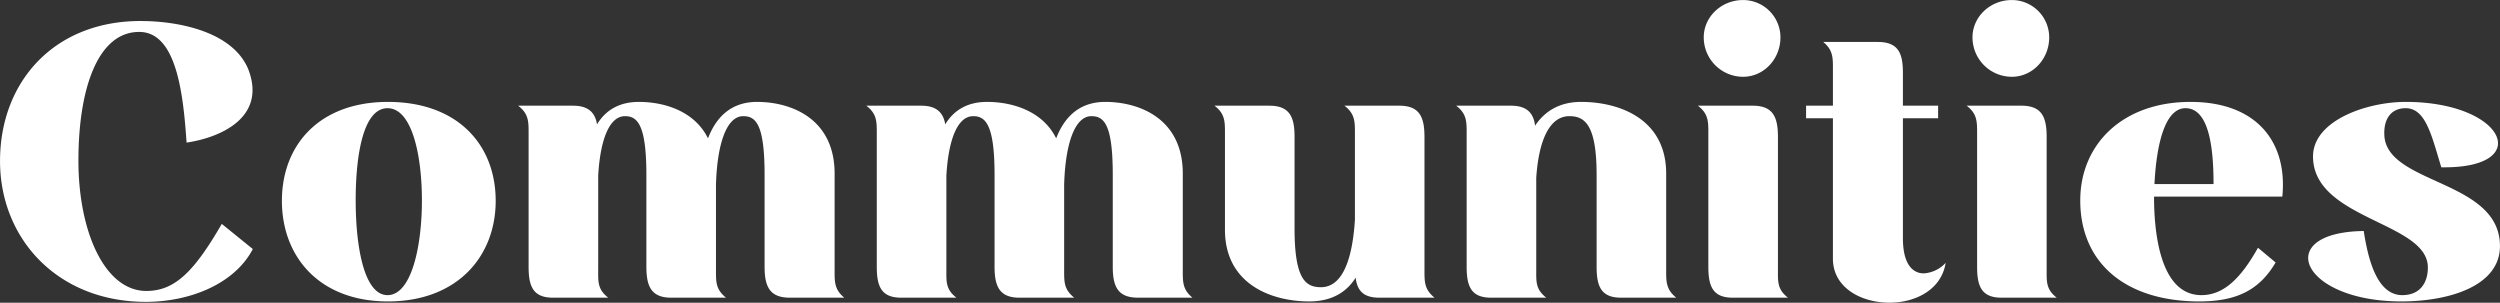
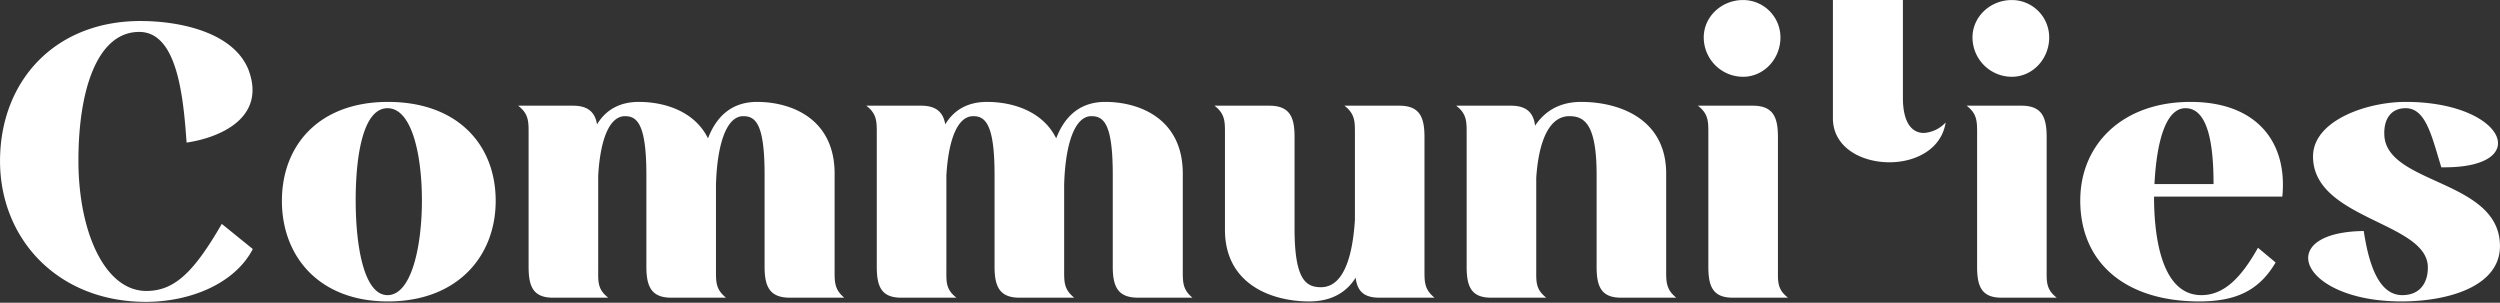
<svg xmlns="http://www.w3.org/2000/svg" width="699.43" height="84.69" viewBox="0 0 699.43 84.69">
  <rect x="0" y="0" width="699.43" height="84.69" fill="#333333" stroke="none" />
  <defs>
    <style>
      .cls-1 {
        fill: #fff;
        fill-rule: evenodd;
      }
    </style>
  </defs>
-   <path id="Communities" class="cls-1" d="M1837.13,2732.9c-11.61,0-19-16.53-19-36.47,0-20.05,5.39-36,17-36,10.44,0,12.32,17.24,13.26,30.96,8.91-1.29,22.4-6.69,17.35-20.29-4.1-10.44-18.88-13.72-30.25-13.72-24.16,0-39.29,17-39.29,39.17,0,21.81,16.18,39.4,40.81,39.4,12.31,0,24.86-5.04,29.91-14.78l-8.68-7.03C1850.5,2727.51,1845.1,2732.9,1837.13,2732.9Zm37.93-25.21c0,15.59,10.44,28.14,29.67,28.14,19.35,0,30.14-12.55,30.14-28.14,0-15.72-10.67-27.68-30.14-27.68C1885.5,2680.01,1875.06,2692.09,1875.06,2707.69Zm20.64-.12c0-13.13,2.23-25.8,8.91-25.8,6.8,0,9.62,13.02,9.62,25.8,0,12.9-2.93,26.5-9.62,26.5C1898.04,2734.07,1895.7,2720.47,1895.7,2707.57Zm45.45-26.5c3.05,2.34,2.93,4.57,2.93,8.09v36.94c0,5.39,1.17,8.68,6.8,8.68h15.48c-3.05-2.35-2.81-4.58-2.81-7.98v-26.15c0.58-10.2,3.16-16.65,7.5-16.65,3.4,0,5.98,2.23,5.98,16.42v25.68c0,5.39,1.29,8.68,6.92,8.68h15.36c-2.93-2.35-2.81-4.46-2.81-7.98v-23.69c0.35-11.61,3.05-19.11,7.62-19.11,3.52,0,5.98,2.23,5.98,16.42v25.68c0,5.39,1.29,8.68,7.04,8.68h15.25c-2.82-2.35-2.7-4.46-2.7-7.98v-26.74c0-15.24-11.96-20.05-21.7-20.05-6.8,0-11.26,3.75-13.72,10.2-3.75-7.62-12.19-10.2-19.35-10.2-5.39,0-9.26,2.23-11.73,6.33v-0.23c-0.58-3.17-2.46-5.04-6.68-5.04h-15.36Zm97.41,0c3.05,2.34,2.93,4.57,2.93,8.09v36.94c0,5.39,1.17,8.68,6.8,8.68h15.48c-3.05-2.35-2.81-4.58-2.81-7.98v-26.15c0.58-10.2,3.16-16.65,7.5-16.65,3.4,0,5.98,2.23,5.98,16.42v25.68c0,5.39,1.29,8.68,6.92,8.68h15.37c-2.94-2.35-2.82-4.46-2.82-7.98v-23.69c0.35-11.61,3.05-19.11,7.62-19.11,3.52,0,5.98,2.23,5.98,16.42v25.68c0,5.39,1.29,8.68,7.04,8.68h15.25c-2.82-2.35-2.7-4.46-2.7-7.98v-26.74c0-15.24-11.96-20.05-21.7-20.05-6.8,0-11.25,3.75-13.72,10.2-3.75-7.62-12.19-10.2-19.35-10.2-5.39,0-9.26,2.23-11.72,6.33v-0.23c-0.59-3.17-2.47-5.04-6.69-5.04h-15.36Zm97.41,0c3.05,2.34,2.93,4.57,2.93,8.09v26.62c0,15.24,13.02,20.05,23.57,20.05,5.98,0,10.32-2.34,13.02-6.68v0.23c0.47,3.4,2.11,5.4,6.57,5.4h15.48c-2.94-2.35-2.82-4.58-2.82-7.98v-36.94c0-5.51-1.29-8.79-7.03-8.79h-15.37c3.05,2.34,2.94,4.57,2.94,8.09v23.8c-0.71,11.5-3.64,18.89-9.5,18.89-4.23,0-7.39-2.12-7.39-16.42v-25.69c0-5.39-1.29-8.67-7.04-8.67h-15.36Zm67.62,0c3.05,2.34,2.93,4.57,2.93,8.09v36.94c0,5.39,1.17,8.68,6.8,8.68h15.48c-3.05-2.35-2.81-4.58-2.81-7.98v-25.56c0.7-10.56,3.75-17.24,9.26-17.24,4.22,0,7.63,2.23,7.63,16.42v25.68c0,5.39,1.17,8.68,6.8,8.68h15.48c-2.93-2.35-2.82-4.58-2.82-7.98v-26.74c0-15.24-13.01-20.05-23.8-20.05-5.87,0-10.09,2.46-12.9,6.69v-0.24c-0.47-3.28-2.23-5.39-6.69-5.39h-15.36Zm69.26-19.12a11.017,11.017,0,0,0,11.02,11.03c5.75,0,10.44-4.93,10.44-11.03a10.467,10.467,0,0,0-10.44-10.44C2277.78,2651.51,2272.85,2656.21,2272.85,2661.95Zm1.29,64.15c0,5.39,1.17,8.68,6.8,8.68h15.48c-3.05-2.35-2.81-4.58-2.81-7.98v-36.94c0-5.51-1.29-8.79-7.04-8.79h-15.36c3.05,2.34,2.93,4.57,2.93,8.09v36.94Zm34.85-41.51v39.28c0,8.09,7.85,12.31,15.83,12.31,7.27,0,14.54-3.63,15.71-11.14a9.1,9.1,0,0,1-6.1,2.94c-3.16,0-5.86-2.58-5.86-9.86v-33.53h9.85v-3.52h-9.85v-9.15c0-5.39-1.17-8.68-7.04-8.68h-15.24c2.81,2.35,2.7,4.46,2.7,7.98v9.85h-7.51v3.52h7.51Zm39.05-22.64a11.011,11.011,0,0,0,11.02,11.03c5.75,0,10.44-4.93,10.44-11.03a10.467,10.467,0,0,0-10.44-10.44C2352.96,2651.51,2348.04,2656.21,2348.04,2661.95Zm1.29,64.15c0,5.39,1.17,8.68,6.8,8.68h15.48c-3.05-2.35-2.82-4.58-2.82-7.98v-36.94c0-5.51-1.29-8.79-7.03-8.79H2346.4c3.04,2.34,2.93,4.57,2.93,8.09v36.94Zm28.86-18.53c0,17.59,12.78,28.26,33.31,28.26,10.55,0,16.88-3.28,21.34-10.9l-4.93-4.11c-4.8,8.56-9.61,13.25-15.83,13.25-12.08,0-13.25-19.11-13.25-27.56h35.89c1.52-15.12-7.04-26.5-25.69-26.5C2389.92,2680.01,2378.19,2691.97,2378.19,2707.57Zm20.76-4.57c0.58-11.5,3.05-21.23,8.68-21.23,6.68,0,7.85,11.38,7.85,21.23h-16.53Zm44.36-7.74c0,17.7,32.13,18.29,32.13,31.07,0,4.34-2.23,7.74-7.15,7.74-6.92,0-9.5-9.5-10.79-17.94-25.68.35-17.71,19.7,10.55,19.7,13.14,0,27.56-4.22,27.56-15.48,0-18.76-32.13-17.12-32.36-31.31-0.12-4.1,1.76-7.27,5.98-7.27,5.63,0,7.27,7.74,9.97,16.54h0.93c24.98,0,16.77-18.3-10.9-18.3C2458.2,2680.01,2443.31,2685.29,2443.31,2695.26Z" transform="translate(-1796.19 -2651.5)" />
+   <path id="Communities" class="cls-1" d="M1837.13,2732.9c-11.61,0-19-16.53-19-36.47,0-20.05,5.39-36,17-36,10.44,0,12.32,17.24,13.26,30.96,8.91-1.29,22.4-6.69,17.35-20.29-4.1-10.44-18.88-13.72-30.25-13.72-24.16,0-39.29,17-39.29,39.17,0,21.81,16.18,39.4,40.81,39.4,12.31,0,24.86-5.04,29.91-14.78l-8.68-7.03C1850.5,2727.51,1845.1,2732.9,1837.13,2732.9Zm37.93-25.21c0,15.59,10.44,28.14,29.67,28.14,19.35,0,30.14-12.55,30.14-28.14,0-15.72-10.67-27.68-30.14-27.68C1885.5,2680.01,1875.06,2692.09,1875.06,2707.69Zm20.64-.12c0-13.13,2.23-25.8,8.91-25.8,6.8,0,9.62,13.02,9.62,25.8,0,12.9-2.93,26.5-9.62,26.5C1898.04,2734.07,1895.7,2720.47,1895.7,2707.57Zm45.45-26.5c3.05,2.34,2.93,4.57,2.93,8.09v36.94c0,5.39,1.17,8.68,6.8,8.68h15.48c-3.05-2.35-2.81-4.58-2.81-7.98v-26.15c0.58-10.2,3.16-16.65,7.5-16.65,3.4,0,5.98,2.23,5.98,16.42v25.68c0,5.39,1.29,8.68,6.92,8.68h15.36c-2.93-2.35-2.81-4.46-2.81-7.98v-23.69c0.35-11.61,3.05-19.11,7.62-19.11,3.52,0,5.98,2.23,5.98,16.42v25.68c0,5.39,1.29,8.68,7.04,8.68h15.25c-2.82-2.35-2.7-4.46-2.7-7.98v-26.74c0-15.24-11.96-20.05-21.7-20.05-6.8,0-11.26,3.75-13.72,10.2-3.75-7.62-12.19-10.2-19.35-10.2-5.39,0-9.26,2.23-11.73,6.33v-0.23c-0.58-3.17-2.46-5.04-6.68-5.04h-15.36Zm97.41,0c3.05,2.34,2.93,4.57,2.93,8.09v36.94c0,5.39,1.17,8.68,6.8,8.68h15.48c-3.05-2.35-2.81-4.58-2.81-7.98v-26.15c0.58-10.2,3.16-16.65,7.5-16.65,3.4,0,5.98,2.23,5.98,16.42v25.68c0,5.39,1.29,8.68,6.92,8.68h15.37c-2.94-2.35-2.82-4.46-2.82-7.98v-23.69c0.35-11.61,3.05-19.11,7.62-19.11,3.52,0,5.98,2.23,5.98,16.42v25.68c0,5.39,1.29,8.68,7.04,8.68h15.25c-2.82-2.35-2.7-4.46-2.7-7.98v-26.74c0-15.24-11.96-20.05-21.7-20.05-6.8,0-11.25,3.75-13.72,10.2-3.75-7.62-12.19-10.2-19.35-10.2-5.39,0-9.26,2.23-11.72,6.33v-0.23c-0.59-3.17-2.47-5.04-6.69-5.04h-15.36Zm97.41,0c3.05,2.34,2.93,4.57,2.93,8.09v26.62c0,15.24,13.02,20.05,23.57,20.05,5.98,0,10.32-2.34,13.02-6.68v0.23c0.47,3.4,2.11,5.4,6.57,5.4h15.48c-2.94-2.35-2.82-4.58-2.82-7.98v-36.94c0-5.51-1.29-8.79-7.03-8.79h-15.37c3.05,2.34,2.94,4.57,2.94,8.09v23.8c-0.71,11.5-3.64,18.89-9.5,18.89-4.23,0-7.39-2.12-7.39-16.42v-25.69c0-5.39-1.29-8.67-7.04-8.67h-15.36Zm67.62,0c3.05,2.34,2.93,4.57,2.93,8.09v36.94c0,5.39,1.17,8.68,6.8,8.68h15.48c-3.05-2.35-2.81-4.58-2.81-7.98v-25.56c0.7-10.56,3.75-17.24,9.26-17.24,4.22,0,7.63,2.23,7.63,16.42v25.68c0,5.39,1.17,8.68,6.8,8.68h15.48c-2.93-2.35-2.82-4.58-2.82-7.98v-26.74c0-15.24-13.01-20.05-23.8-20.05-5.87,0-10.09,2.46-12.9,6.69v-0.24c-0.47-3.28-2.23-5.39-6.69-5.39h-15.36Zm69.26-19.12a11.017,11.017,0,0,0,11.02,11.03c5.75,0,10.44-4.93,10.44-11.03a10.467,10.467,0,0,0-10.44-10.44C2277.78,2651.51,2272.85,2656.21,2272.85,2661.95Zm1.29,64.15c0,5.39,1.17,8.68,6.8,8.68h15.48c-3.05-2.35-2.81-4.58-2.81-7.98v-36.94c0-5.51-1.29-8.79-7.04-8.79h-15.36c3.05,2.34,2.93,4.57,2.93,8.09v36.94Zm34.85-41.51c0,8.09,7.85,12.31,15.83,12.31,7.27,0,14.54-3.63,15.71-11.14a9.1,9.1,0,0,1-6.1,2.94c-3.16,0-5.86-2.58-5.86-9.86v-33.53h9.85v-3.52h-9.85v-9.15c0-5.39-1.17-8.68-7.04-8.68h-15.24c2.81,2.35,2.7,4.46,2.7,7.98v9.85h-7.51v3.52h7.51Zm39.05-22.64a11.011,11.011,0,0,0,11.02,11.03c5.75,0,10.44-4.93,10.44-11.03a10.467,10.467,0,0,0-10.44-10.44C2352.96,2651.51,2348.04,2656.21,2348.04,2661.95Zm1.29,64.15c0,5.39,1.17,8.68,6.8,8.68h15.48c-3.05-2.35-2.82-4.58-2.82-7.98v-36.94c0-5.51-1.29-8.79-7.03-8.79H2346.4c3.04,2.34,2.93,4.57,2.93,8.09v36.94Zm28.86-18.53c0,17.59,12.78,28.26,33.31,28.26,10.55,0,16.88-3.28,21.34-10.9l-4.93-4.11c-4.8,8.56-9.61,13.25-15.83,13.25-12.08,0-13.25-19.11-13.25-27.56h35.89c1.52-15.12-7.04-26.5-25.69-26.5C2389.92,2680.01,2378.19,2691.97,2378.19,2707.57Zm20.76-4.57c0.58-11.5,3.05-21.23,8.68-21.23,6.68,0,7.85,11.38,7.85,21.23h-16.53Zm44.36-7.74c0,17.7,32.13,18.29,32.13,31.07,0,4.34-2.23,7.74-7.15,7.74-6.92,0-9.5-9.5-10.79-17.94-25.68.35-17.71,19.7,10.55,19.7,13.14,0,27.56-4.22,27.56-15.48,0-18.76-32.13-17.12-32.36-31.31-0.12-4.1,1.76-7.27,5.98-7.27,5.63,0,7.27,7.74,9.97,16.54h0.93c24.98,0,16.77-18.3-10.9-18.3C2458.2,2680.01,2443.31,2685.29,2443.31,2695.26Z" transform="translate(-1796.19 -2651.5)" />
</svg>